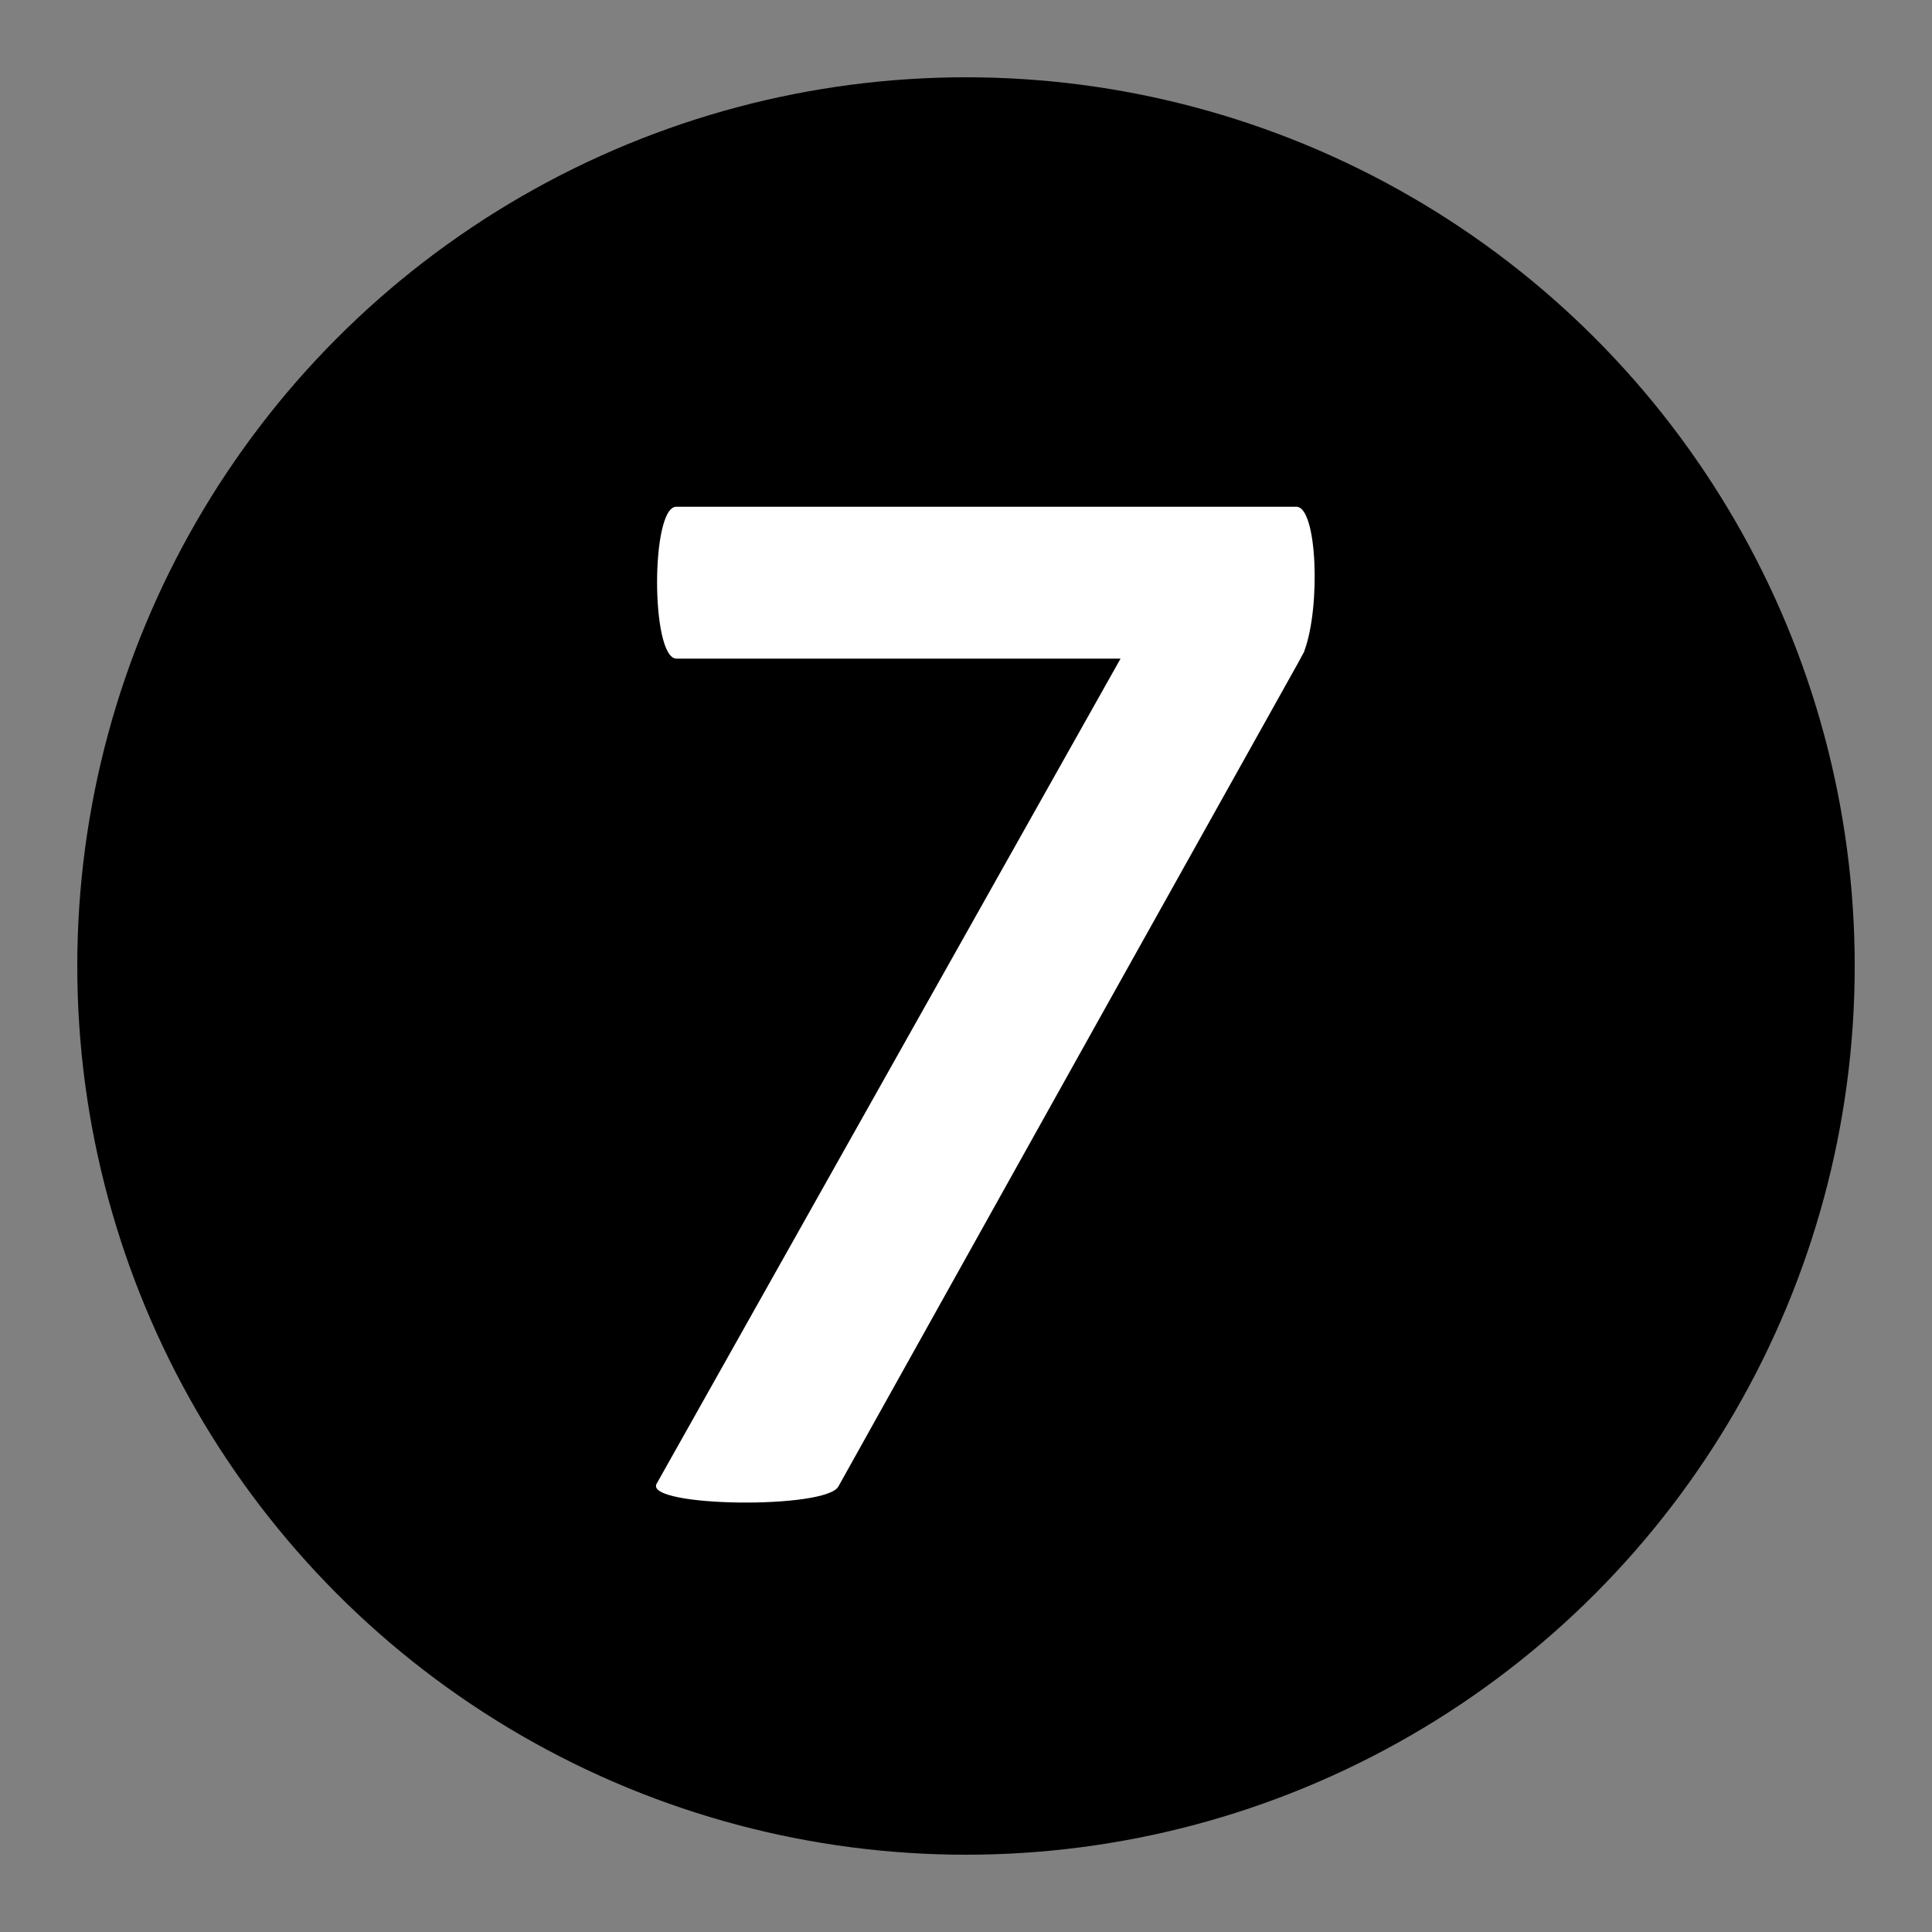
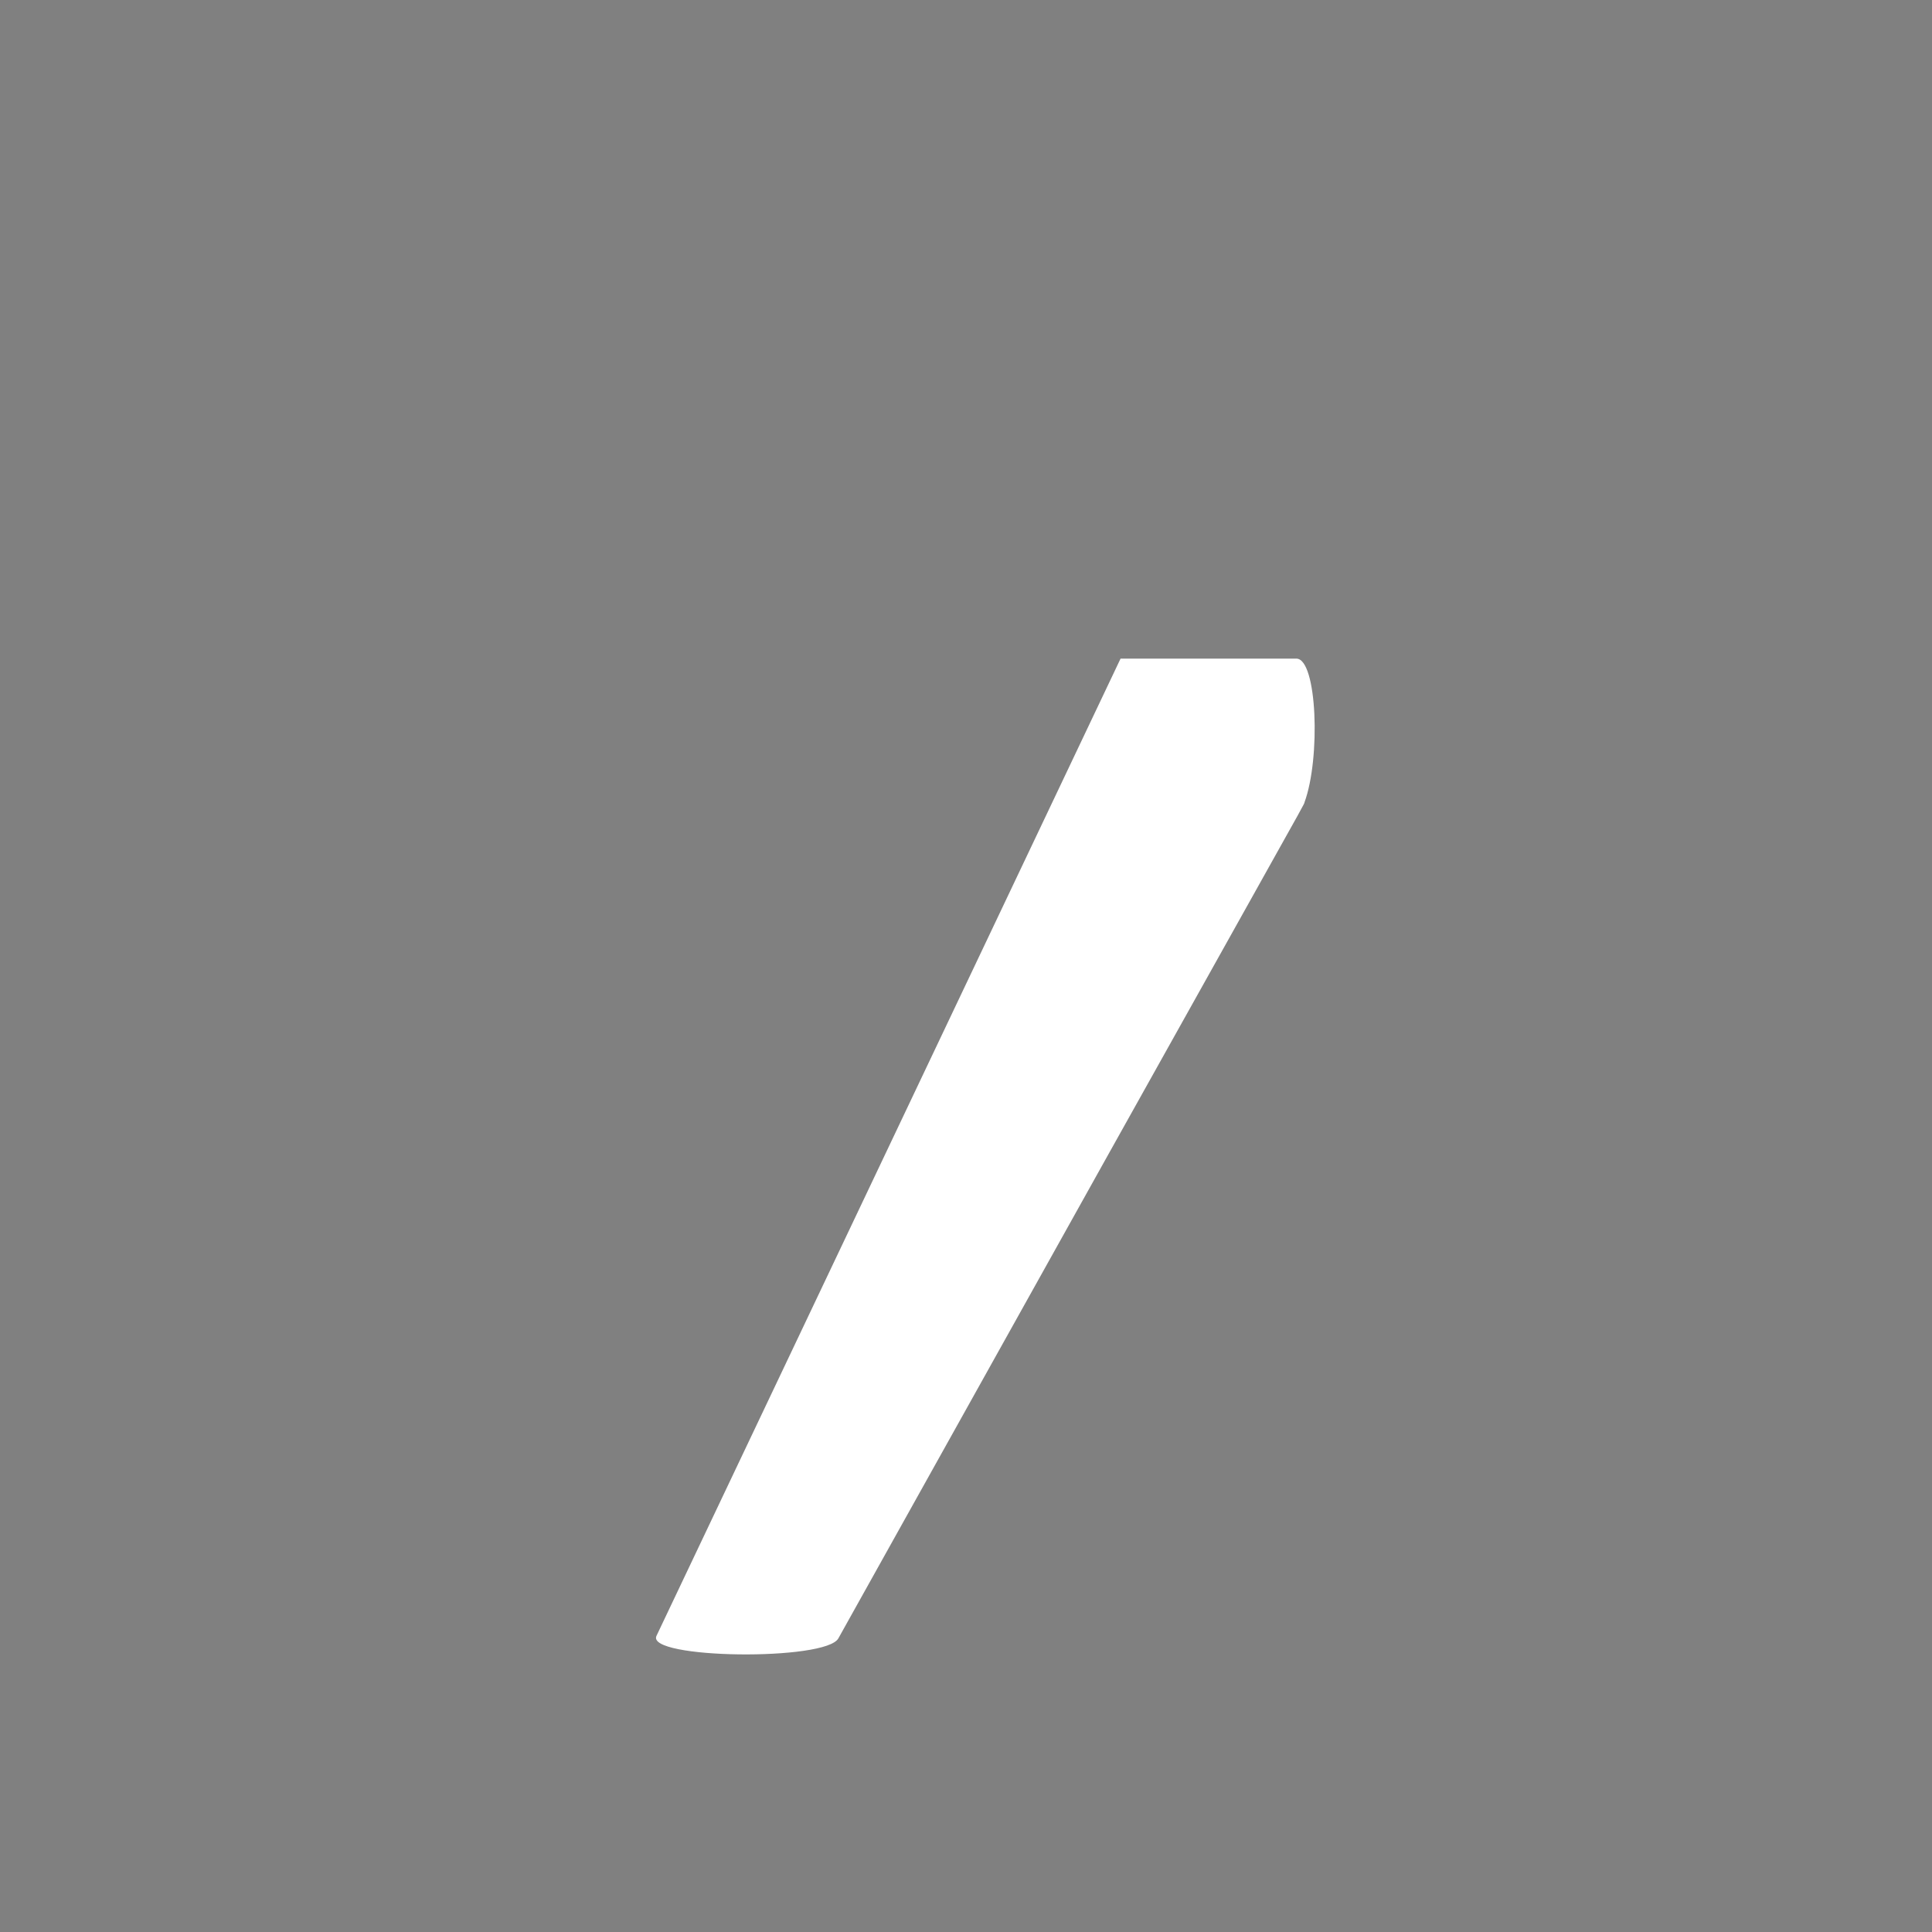
<svg xmlns="http://www.w3.org/2000/svg" id="Calque_1" data-name="Calque 1" viewBox="0 0 100 100">
  <rect x="0" y="0" width="100" height="100" fill="#808080" stroke="none" />
  <defs>
    <style>.cls-1{fill:#fff;}</style>
  </defs>
  <title>7</title>
-   <circle cx="50" cy="50" r="46" />
-   <path class="cls-1" d="M58,34.09H35c-1.32-.06-1.32-7.86,0-7.86H67.1c1.08,0,1.26,5.16.42,7.44,0,.12.06-.12-24.12,43.26-.6,1.2-10,1.08-9.42-.12Z" />
+   <path class="cls-1" d="M58,34.09H35H67.1c1.08,0,1.26,5.16.42,7.44,0,.12.06-.12-24.12,43.26-.6,1.2-10,1.08-9.42-.12Z" />
</svg>